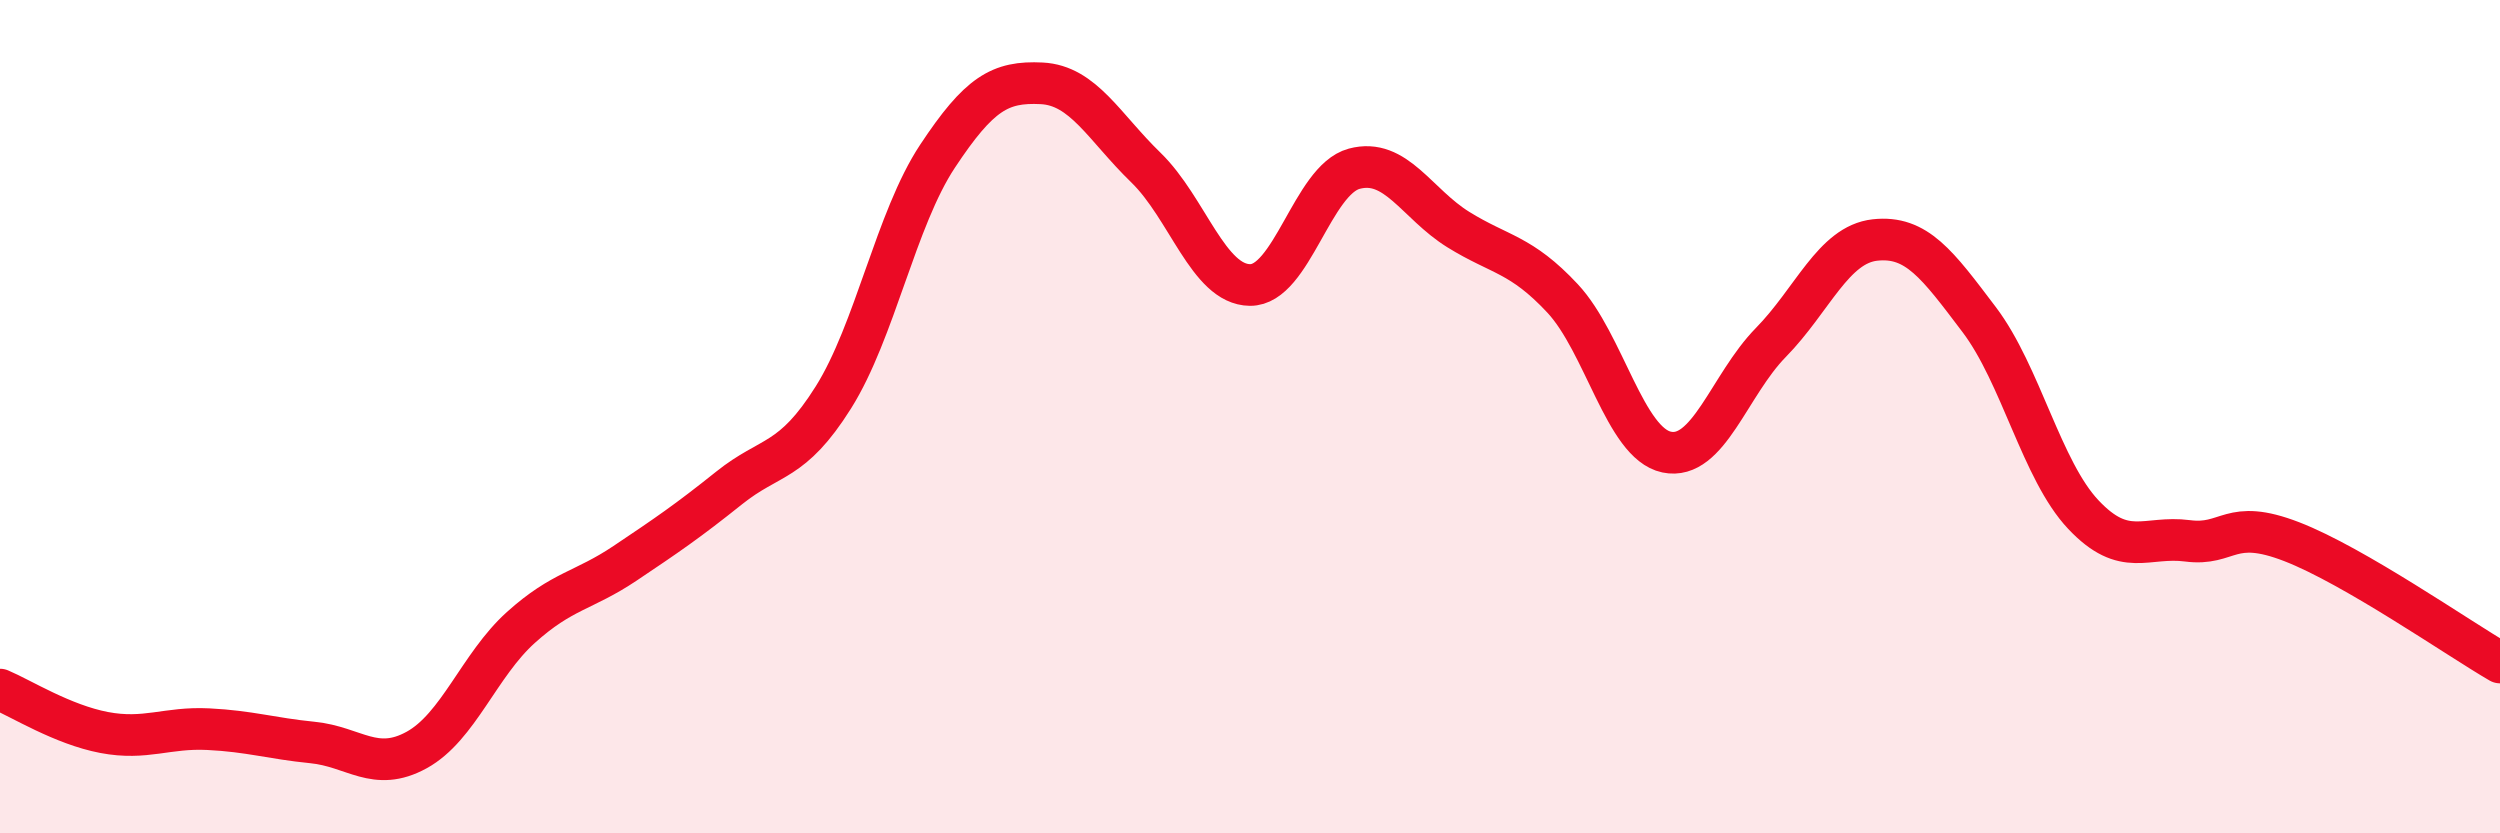
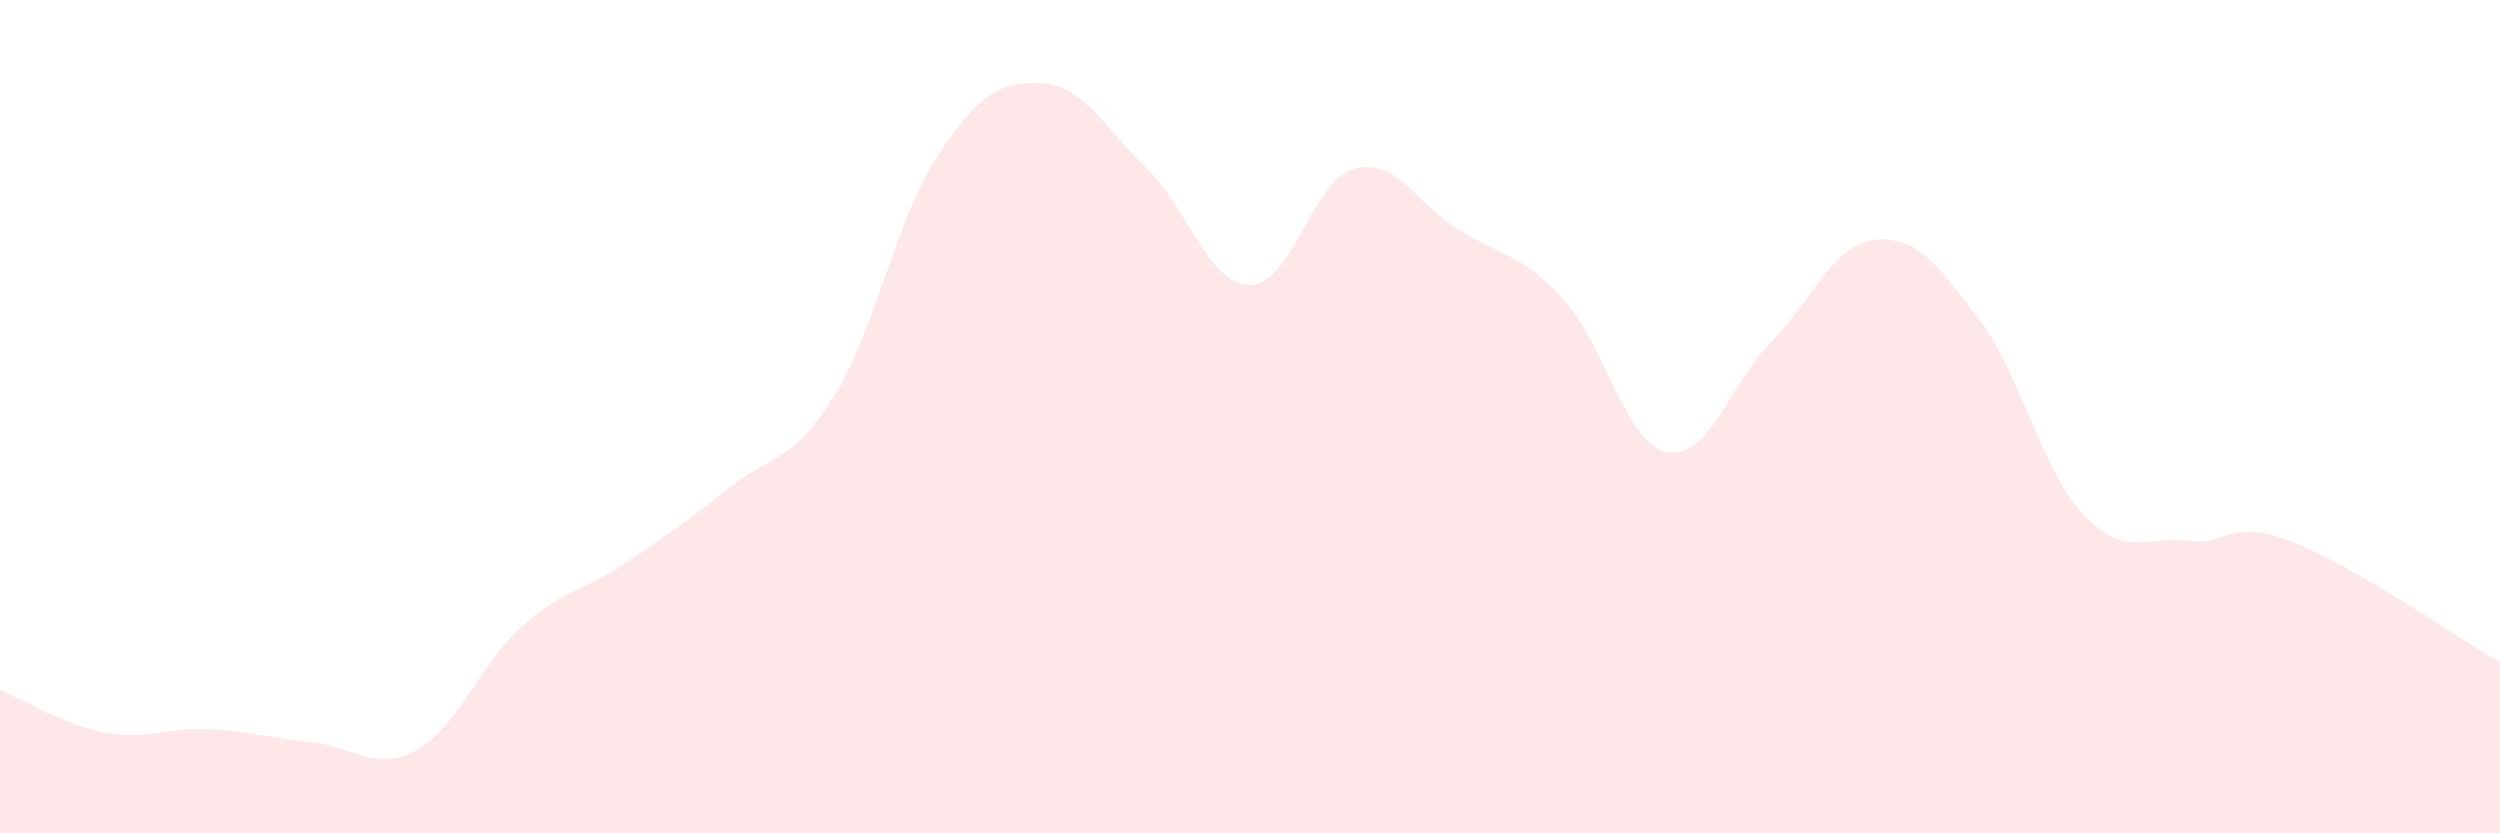
<svg xmlns="http://www.w3.org/2000/svg" width="60" height="20" viewBox="0 0 60 20">
  <path d="M 0,16.55 C 0.5,16.76 1.5,17.39 2.5,17.58 C 3.5,17.77 4,17.45 5,17.5 C 6,17.55 6.5,17.72 7.5,17.82 C 8.5,17.92 9,18.55 10,18 C 11,17.45 11.5,15.96 12.5,15.06 C 13.5,14.16 14,14.19 15,13.52 C 16,12.85 16.5,12.51 17.5,11.71 C 18.5,10.91 19,11.13 20,9.54 C 21,7.95 21.5,5.26 22.5,3.75 C 23.5,2.24 24,1.95 25,2 C 26,2.05 26.5,3.05 27.5,4.02 C 28.5,4.99 29,6.83 30,6.84 C 31,6.85 31.5,4.32 32.5,4.05 C 33.5,3.78 34,4.89 35,5.51 C 36,6.13 36.5,6.09 37.5,7.16 C 38.5,8.23 39,10.64 40,10.85 C 41,11.06 41.5,9.24 42.5,8.22 C 43.5,7.2 44,5.87 45,5.76 C 46,5.65 46.5,6.35 47.5,7.67 C 48.5,8.99 49,11.29 50,12.35 C 51,13.41 51.5,12.85 52.5,12.98 C 53.5,13.11 53.5,12.42 55,13 C 56.5,13.58 59,15.32 60,15.9L60 20L0 20Z" fill="#EB0A25" opacity="0.1" stroke-linecap="round" stroke-linejoin="round" />
-   <path d="M 0,16.55 C 0.5,16.76 1.5,17.39 2.5,17.58 C 3.5,17.77 4,17.45 5,17.5 C 6,17.55 6.5,17.72 7.5,17.82 C 8.5,17.92 9,18.55 10,18 C 11,17.45 11.5,15.96 12.5,15.06 C 13.5,14.16 14,14.19 15,13.52 C 16,12.85 16.5,12.51 17.5,11.71 C 18.5,10.91 19,11.13 20,9.54 C 21,7.95 21.5,5.26 22.5,3.75 C 23.5,2.24 24,1.95 25,2 C 26,2.05 26.5,3.05 27.5,4.02 C 28.5,4.99 29,6.83 30,6.84 C 31,6.85 31.5,4.32 32.5,4.05 C 33.5,3.78 34,4.89 35,5.51 C 36,6.13 36.5,6.09 37.5,7.16 C 38.5,8.23 39,10.64 40,10.85 C 41,11.06 41.5,9.24 42.5,8.22 C 43.5,7.2 44,5.87 45,5.76 C 46,5.65 46.5,6.35 47.5,7.67 C 48.5,8.99 49,11.29 50,12.35 C 51,13.41 51.5,12.85 52.5,12.98 C 53.5,13.11 53.5,12.42 55,13 C 56.5,13.58 59,15.32 60,15.9" stroke="#EB0A25" stroke-width="1" fill="none" stroke-linecap="round" stroke-linejoin="round" />
</svg>